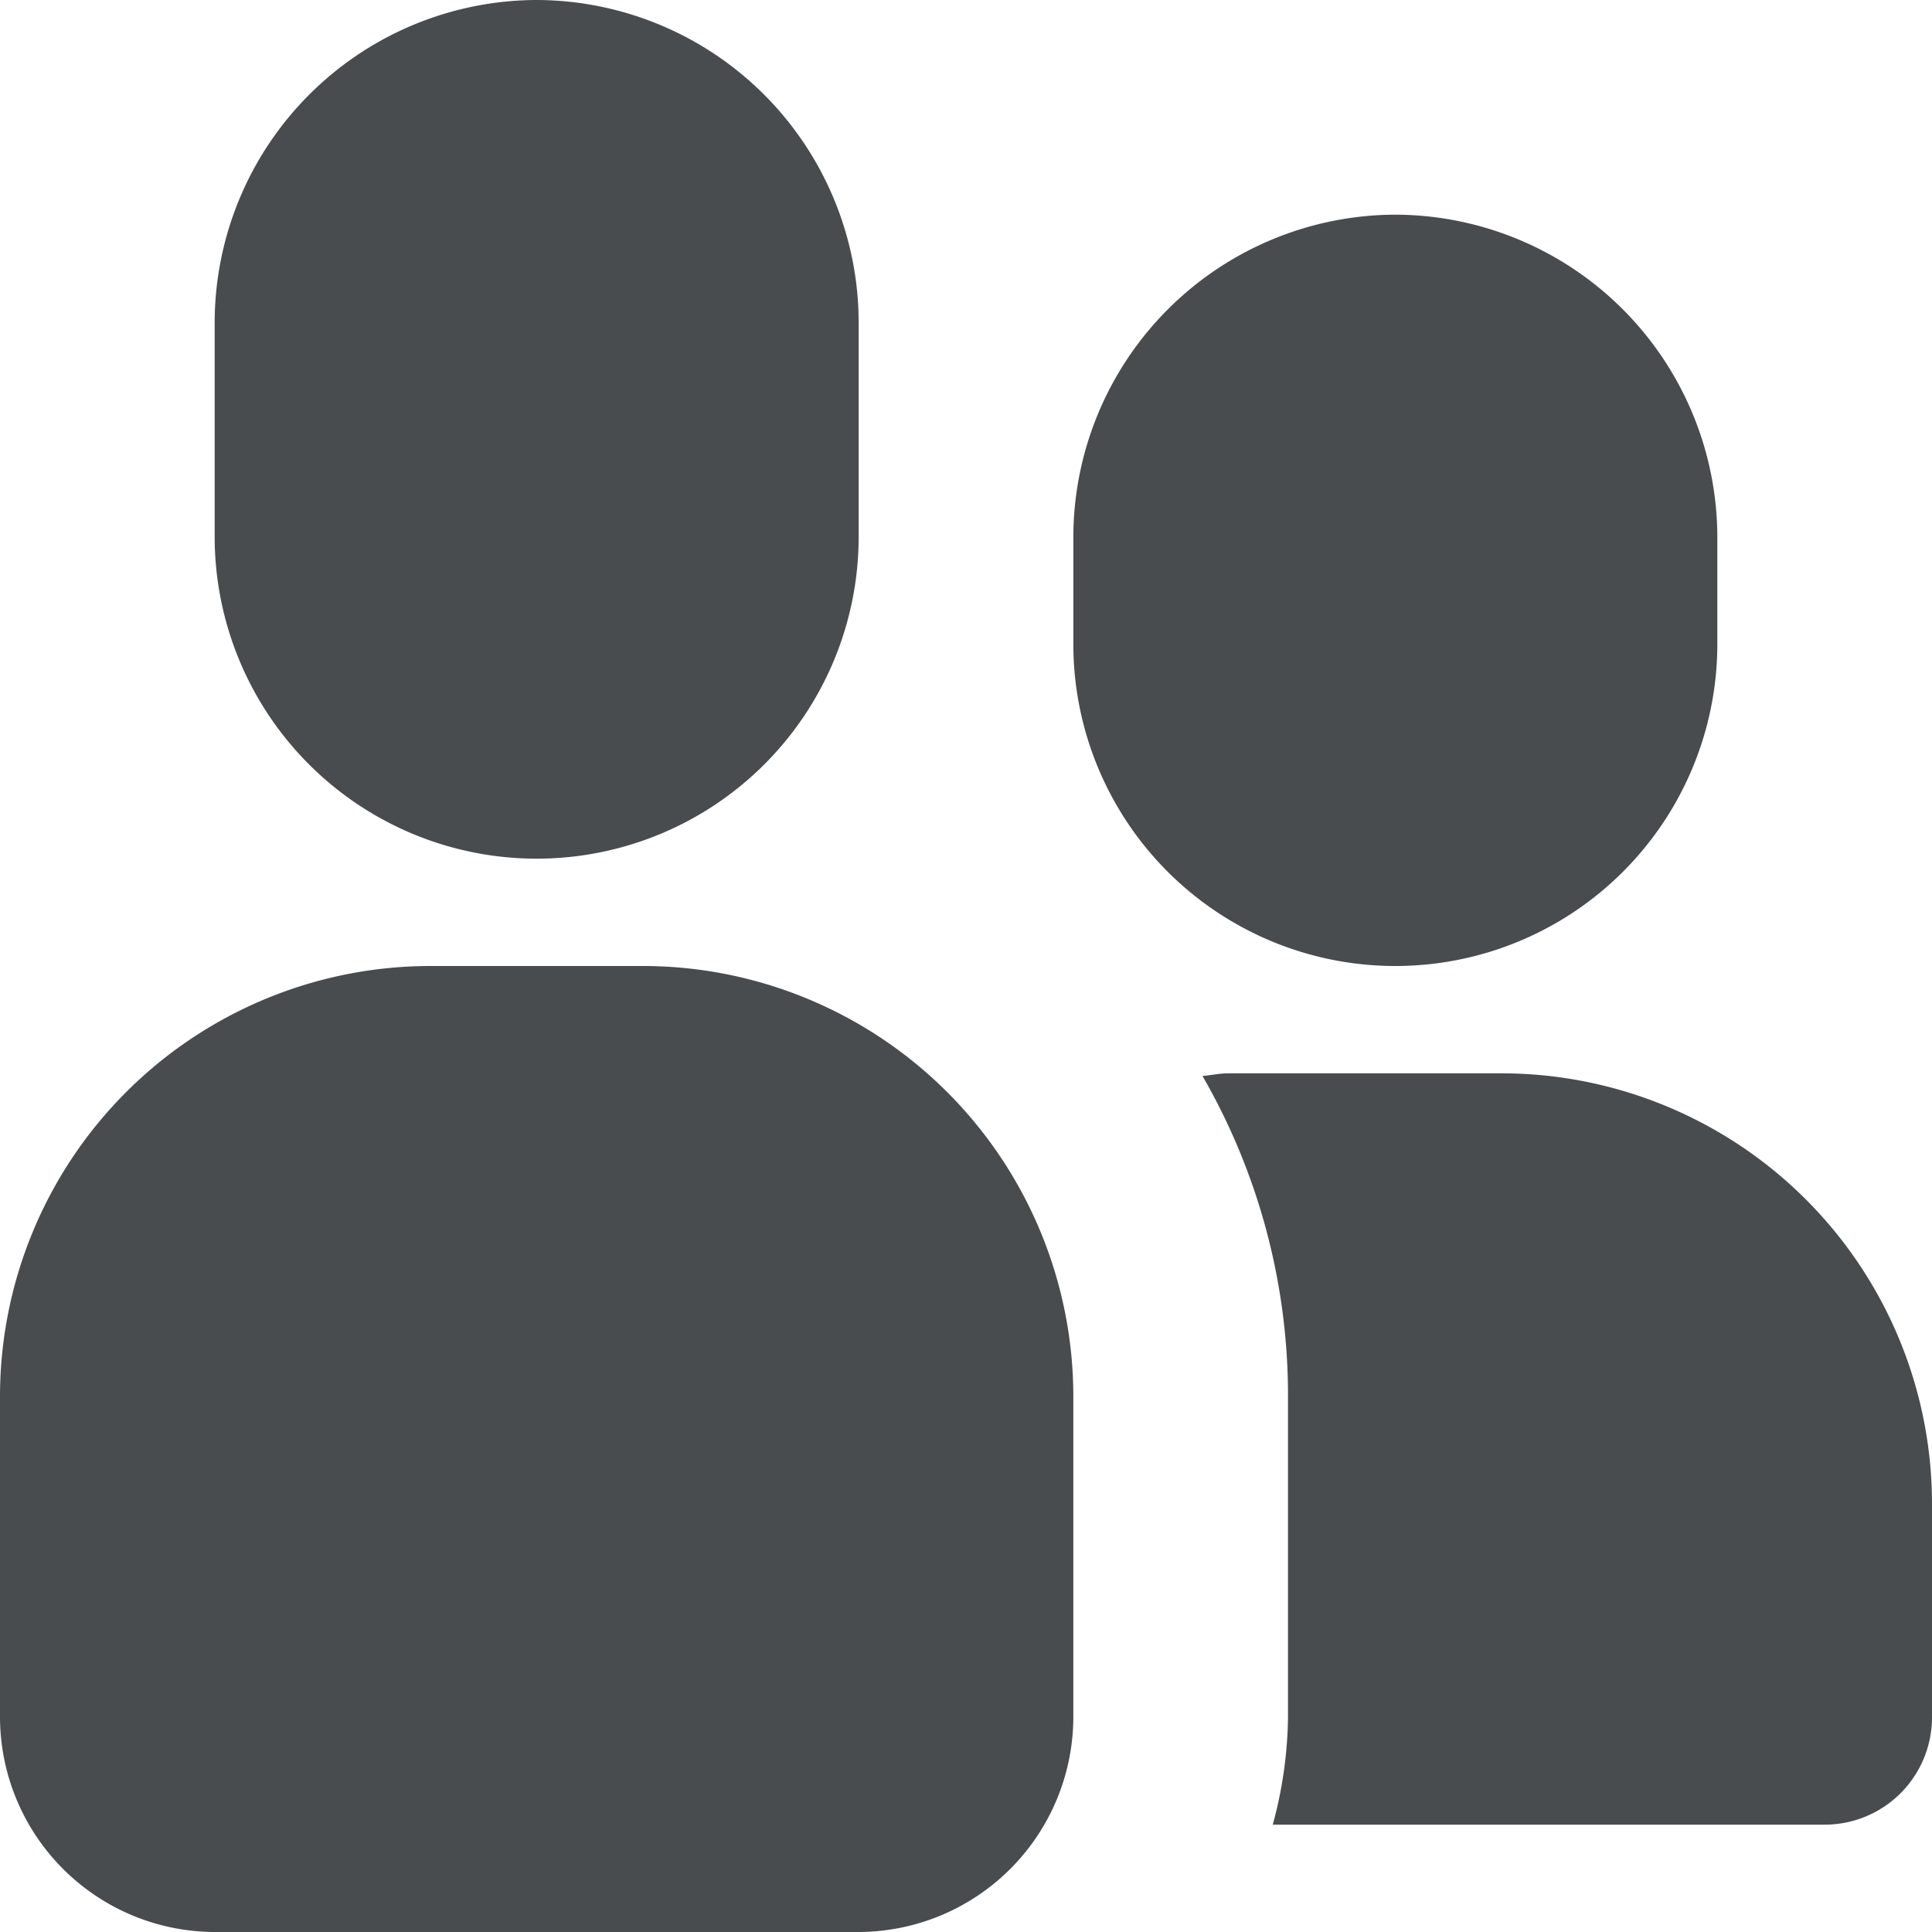
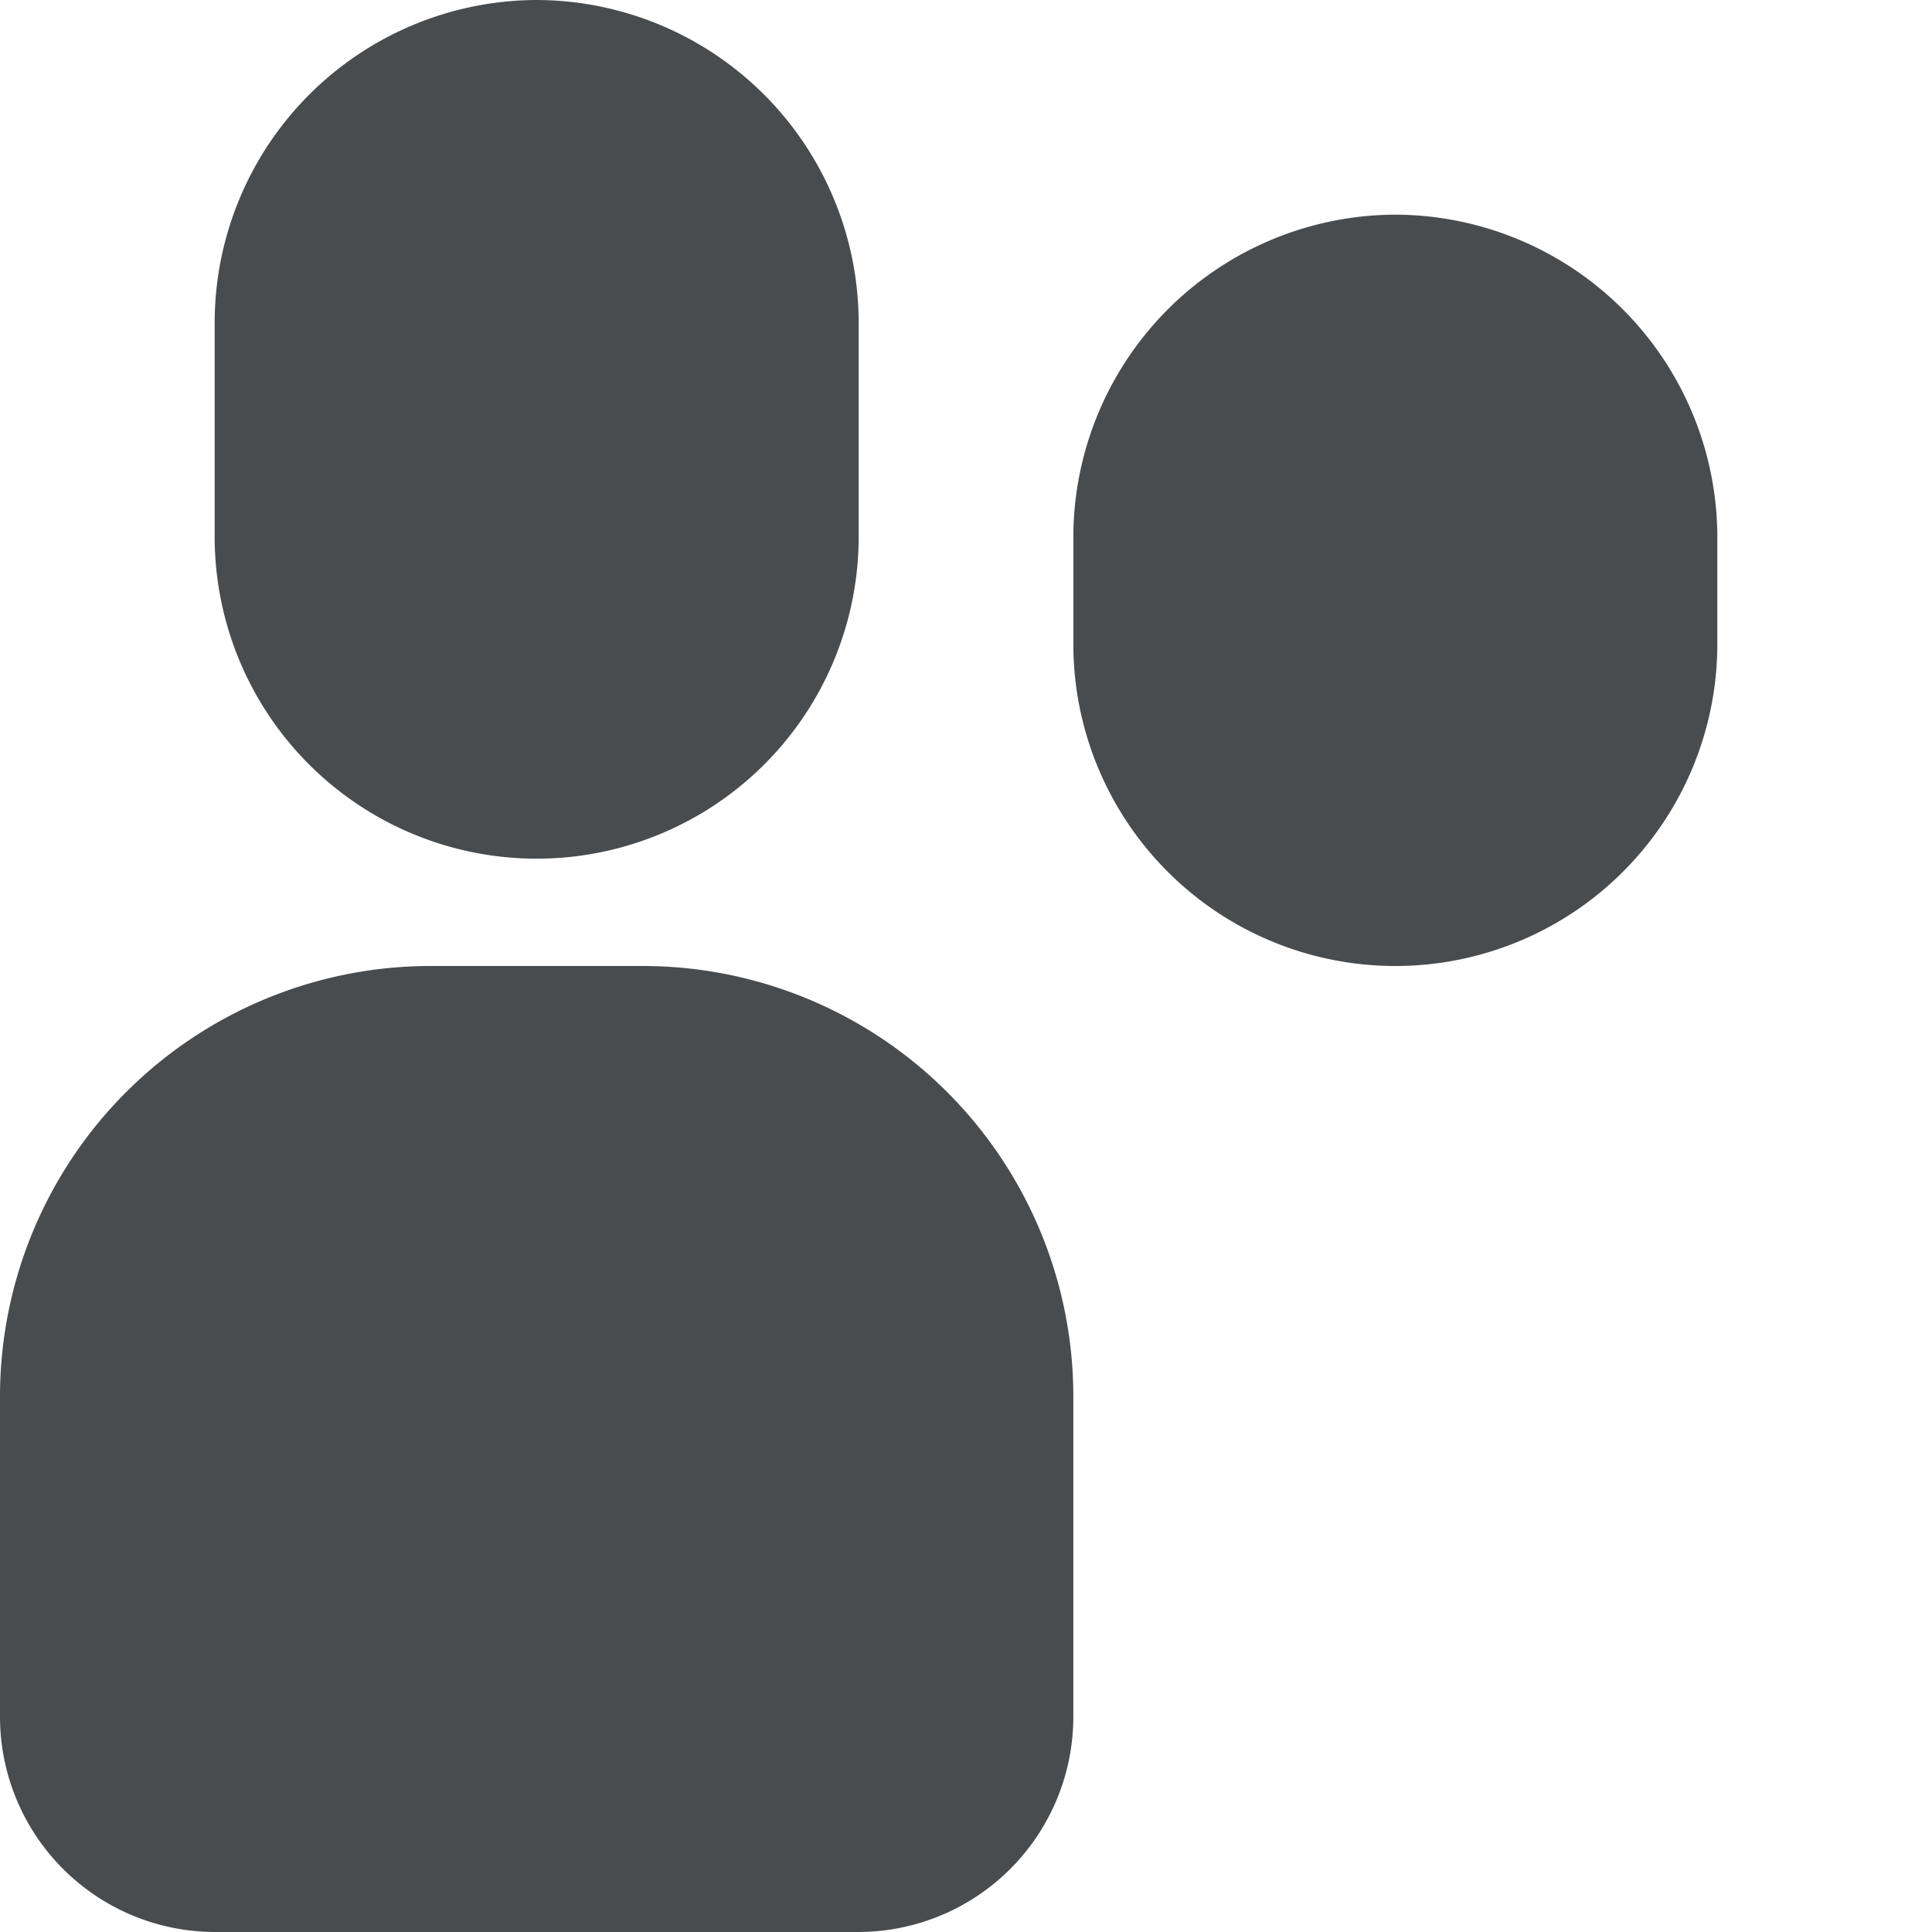
<svg xmlns="http://www.w3.org/2000/svg" width="18" height="18" viewBox="0 0 18 18">
-   <path fill="#494c4e" d="M14,10H11.44c-.081,0-.157.019-.237.024A5.956,5.956,0,0,1,12,13v3a3.954,3.954,0,0,1-.142,1H17a1,1,0,0,0,1-1V14A4.012,4.012,0,0,0,14,10Z" />
  <path fill="#494c4e" d="M5,0A3.009,3.009,0,0,0,2,3V5A3,3,0,0,0,8,5V3A3.009,3.009,0,0,0,5,0Z" />
  <path fill="#494c4e" d="M13,2a3.009,3.009,0,0,0-3,3V6a3,3,0,0,0,6,0V5A3.009,3.009,0,0,0,13,2Z" />
  <path fill="#494c4e" d="M6,9H4a4.012,4.012,0,0,0-4,4v3a2.006,2.006,0,0,0,2,2H8a2.006,2.006,0,0,0,2-2V13A4.012,4.012,0,0,0,6,9Z" />
</svg>